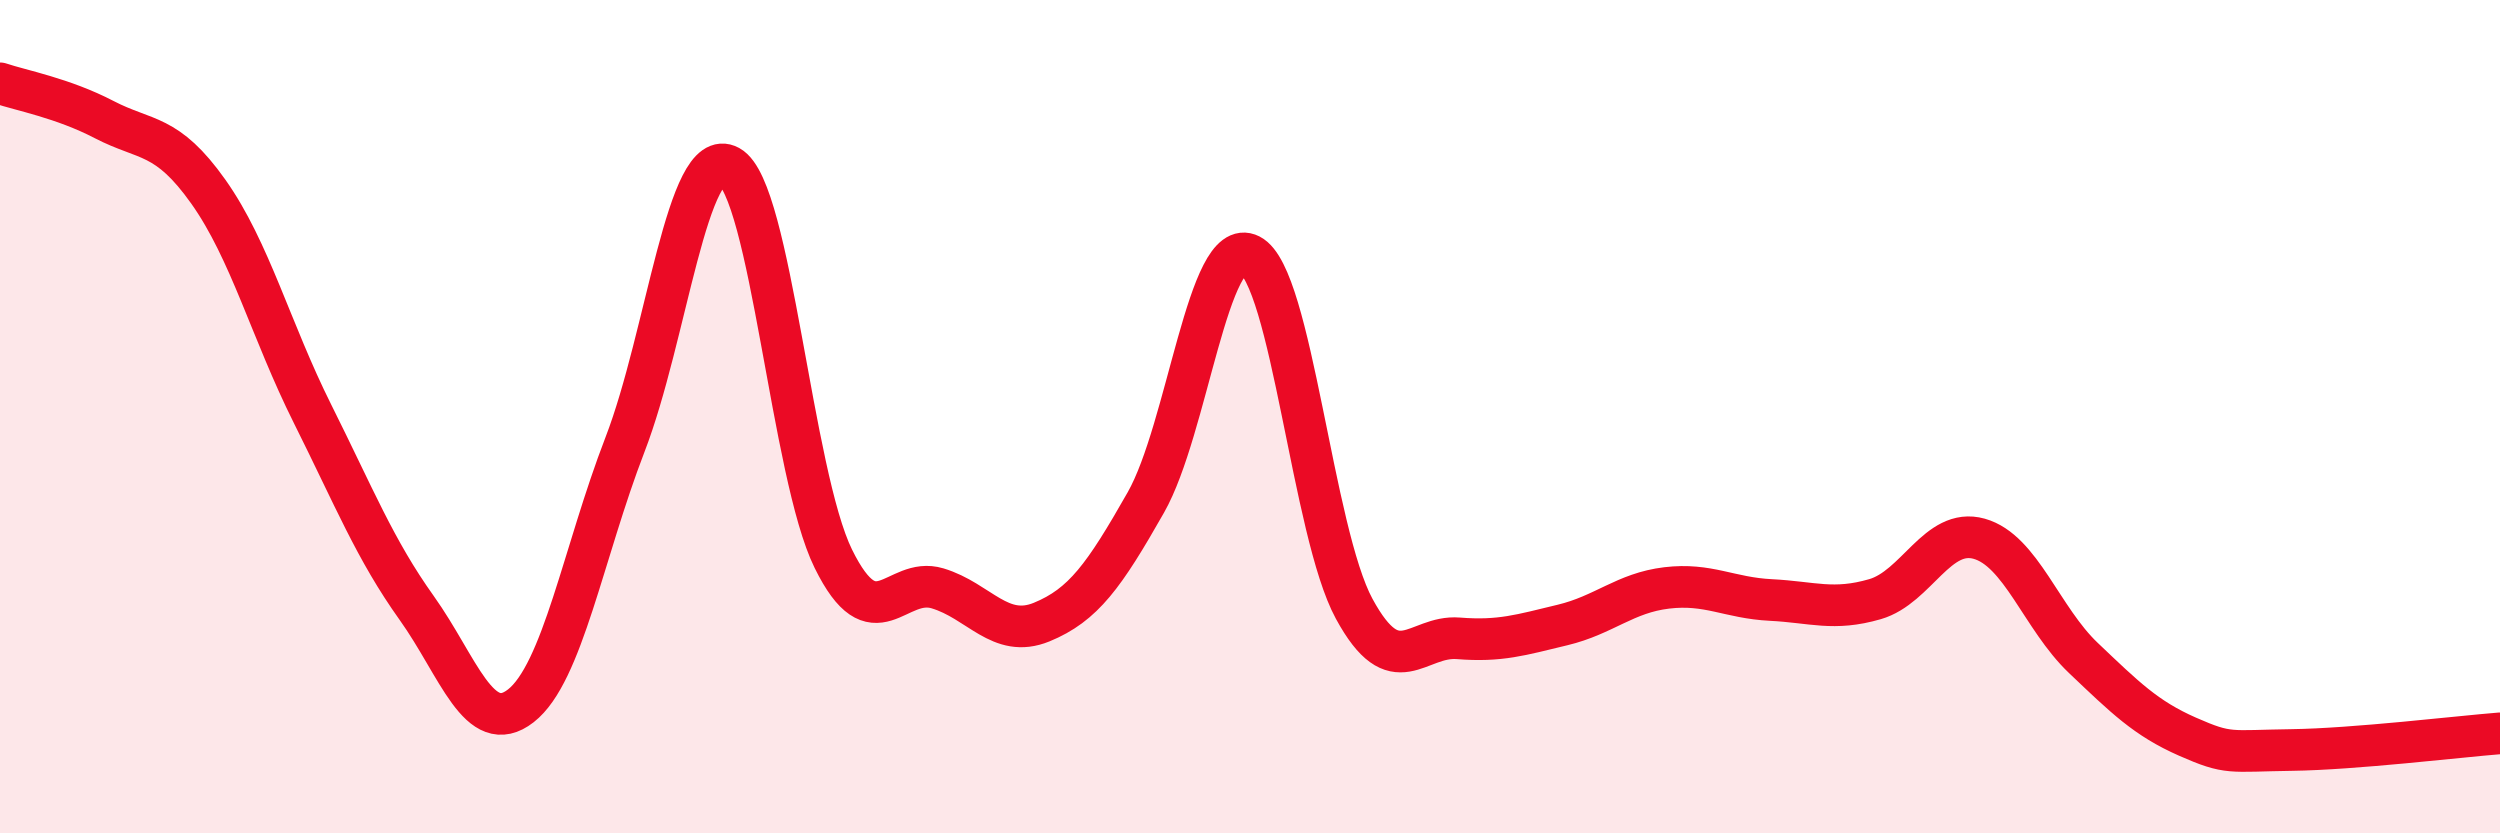
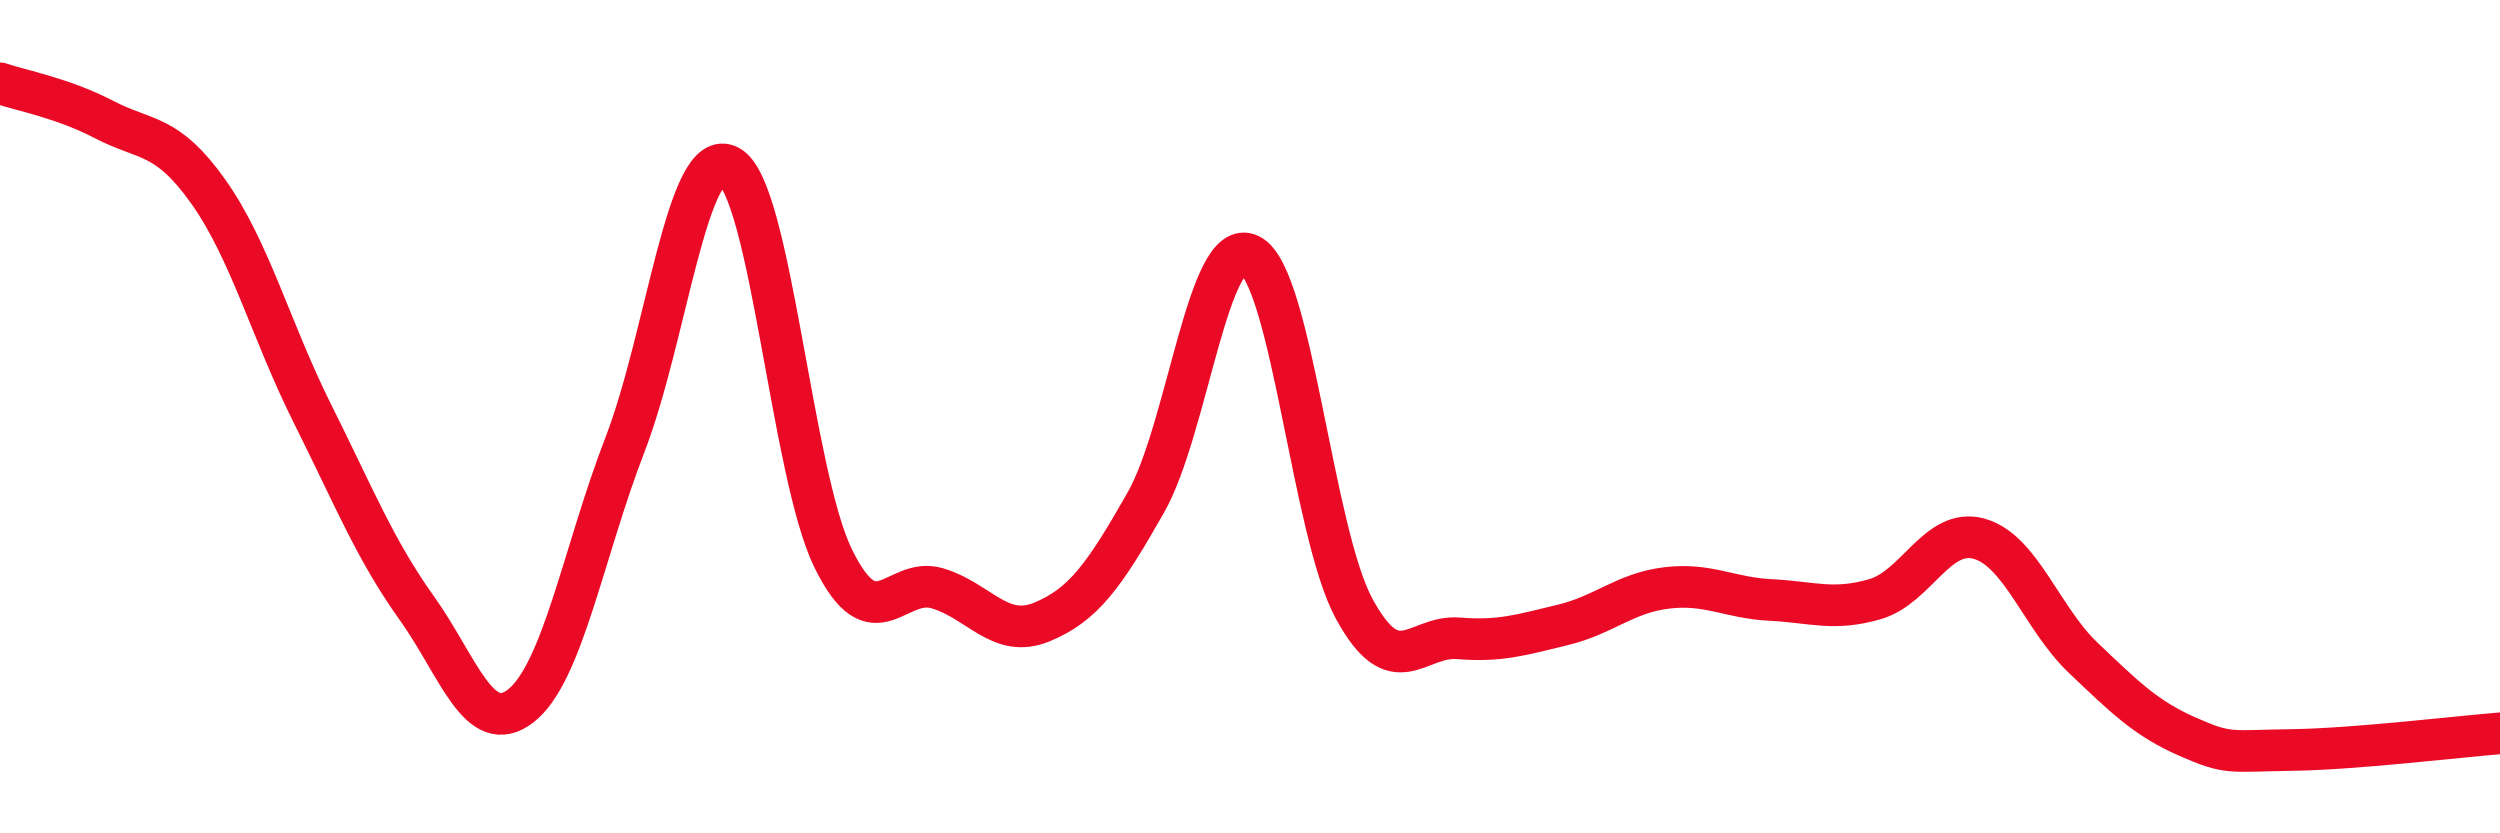
<svg xmlns="http://www.w3.org/2000/svg" width="60" height="20" viewBox="0 0 60 20">
-   <path d="M 0,2 C 0.5,2.17 1.5,2.35 2.5,2.87 C 3.5,3.39 4,3.19 5,4.6 C 6,6.01 6.5,7.93 7.5,9.93 C 8.5,11.93 9,13.19 10,14.59 C 11,15.99 11.5,17.72 12.5,16.94 C 13.5,16.16 14,13.26 15,10.67 C 16,8.08 16.5,3.44 17.5,3.99 C 18.5,4.54 19,11.38 20,13.41 C 21,15.44 21.5,13.82 22.5,14.12 C 23.5,14.42 24,15.34 25,14.93 C 26,14.52 26.5,13.82 27.5,12.06 C 28.5,10.3 29,5.61 30,6.12 C 31,6.63 31.5,12.77 32.5,14.61 C 33.5,16.45 34,15.24 35,15.32 C 36,15.4 36.5,15.24 37.5,15 C 38.5,14.76 39,14.23 40,14.11 C 41,13.99 41.5,14.35 42.5,14.4 C 43.5,14.45 44,14.67 45,14.38 C 46,14.09 46.5,12.65 47.5,12.93 C 48.5,13.21 49,14.84 50,15.79 C 51,16.74 51.5,17.24 52.5,17.68 C 53.5,18.12 53.5,18.02 55,18 C 56.5,17.98 59,17.68 60,17.6L60 20L0 20Z" fill="#EB0A25" opacity="0.1" stroke-linecap="round" stroke-linejoin="round" />
  <path d="M 0,2 C 0.5,2.17 1.5,2.35 2.5,2.87 C 3.5,3.39 4,3.19 5,4.6 C 6,6.01 6.5,7.93 7.5,9.93 C 8.5,11.93 9,13.19 10,14.59 C 11,15.99 11.5,17.72 12.5,16.94 C 13.5,16.16 14,13.26 15,10.67 C 16,8.08 16.5,3.44 17.5,3.99 C 18.5,4.54 19,11.38 20,13.41 C 21,15.44 21.5,13.82 22.5,14.12 C 23.5,14.42 24,15.34 25,14.93 C 26,14.52 26.5,13.82 27.5,12.06 C 28.5,10.3 29,5.61 30,6.12 C 31,6.63 31.5,12.77 32.5,14.61 C 33.5,16.45 34,15.24 35,15.32 C 36,15.4 36.5,15.24 37.5,15 C 38.5,14.76 39,14.23 40,14.11 C 41,13.99 41.5,14.35 42.5,14.4 C 43.5,14.45 44,14.67 45,14.38 C 46,14.09 46.5,12.65 47.5,12.93 C 48.5,13.21 49,14.84 50,15.79 C 51,16.74 51.5,17.24 52.5,17.68 C 53.5,18.12 53.5,18.02 55,18 C 56.5,17.98 59,17.68 60,17.6" stroke="#EB0A25" stroke-width="1" fill="none" stroke-linecap="round" stroke-linejoin="round" />
</svg>